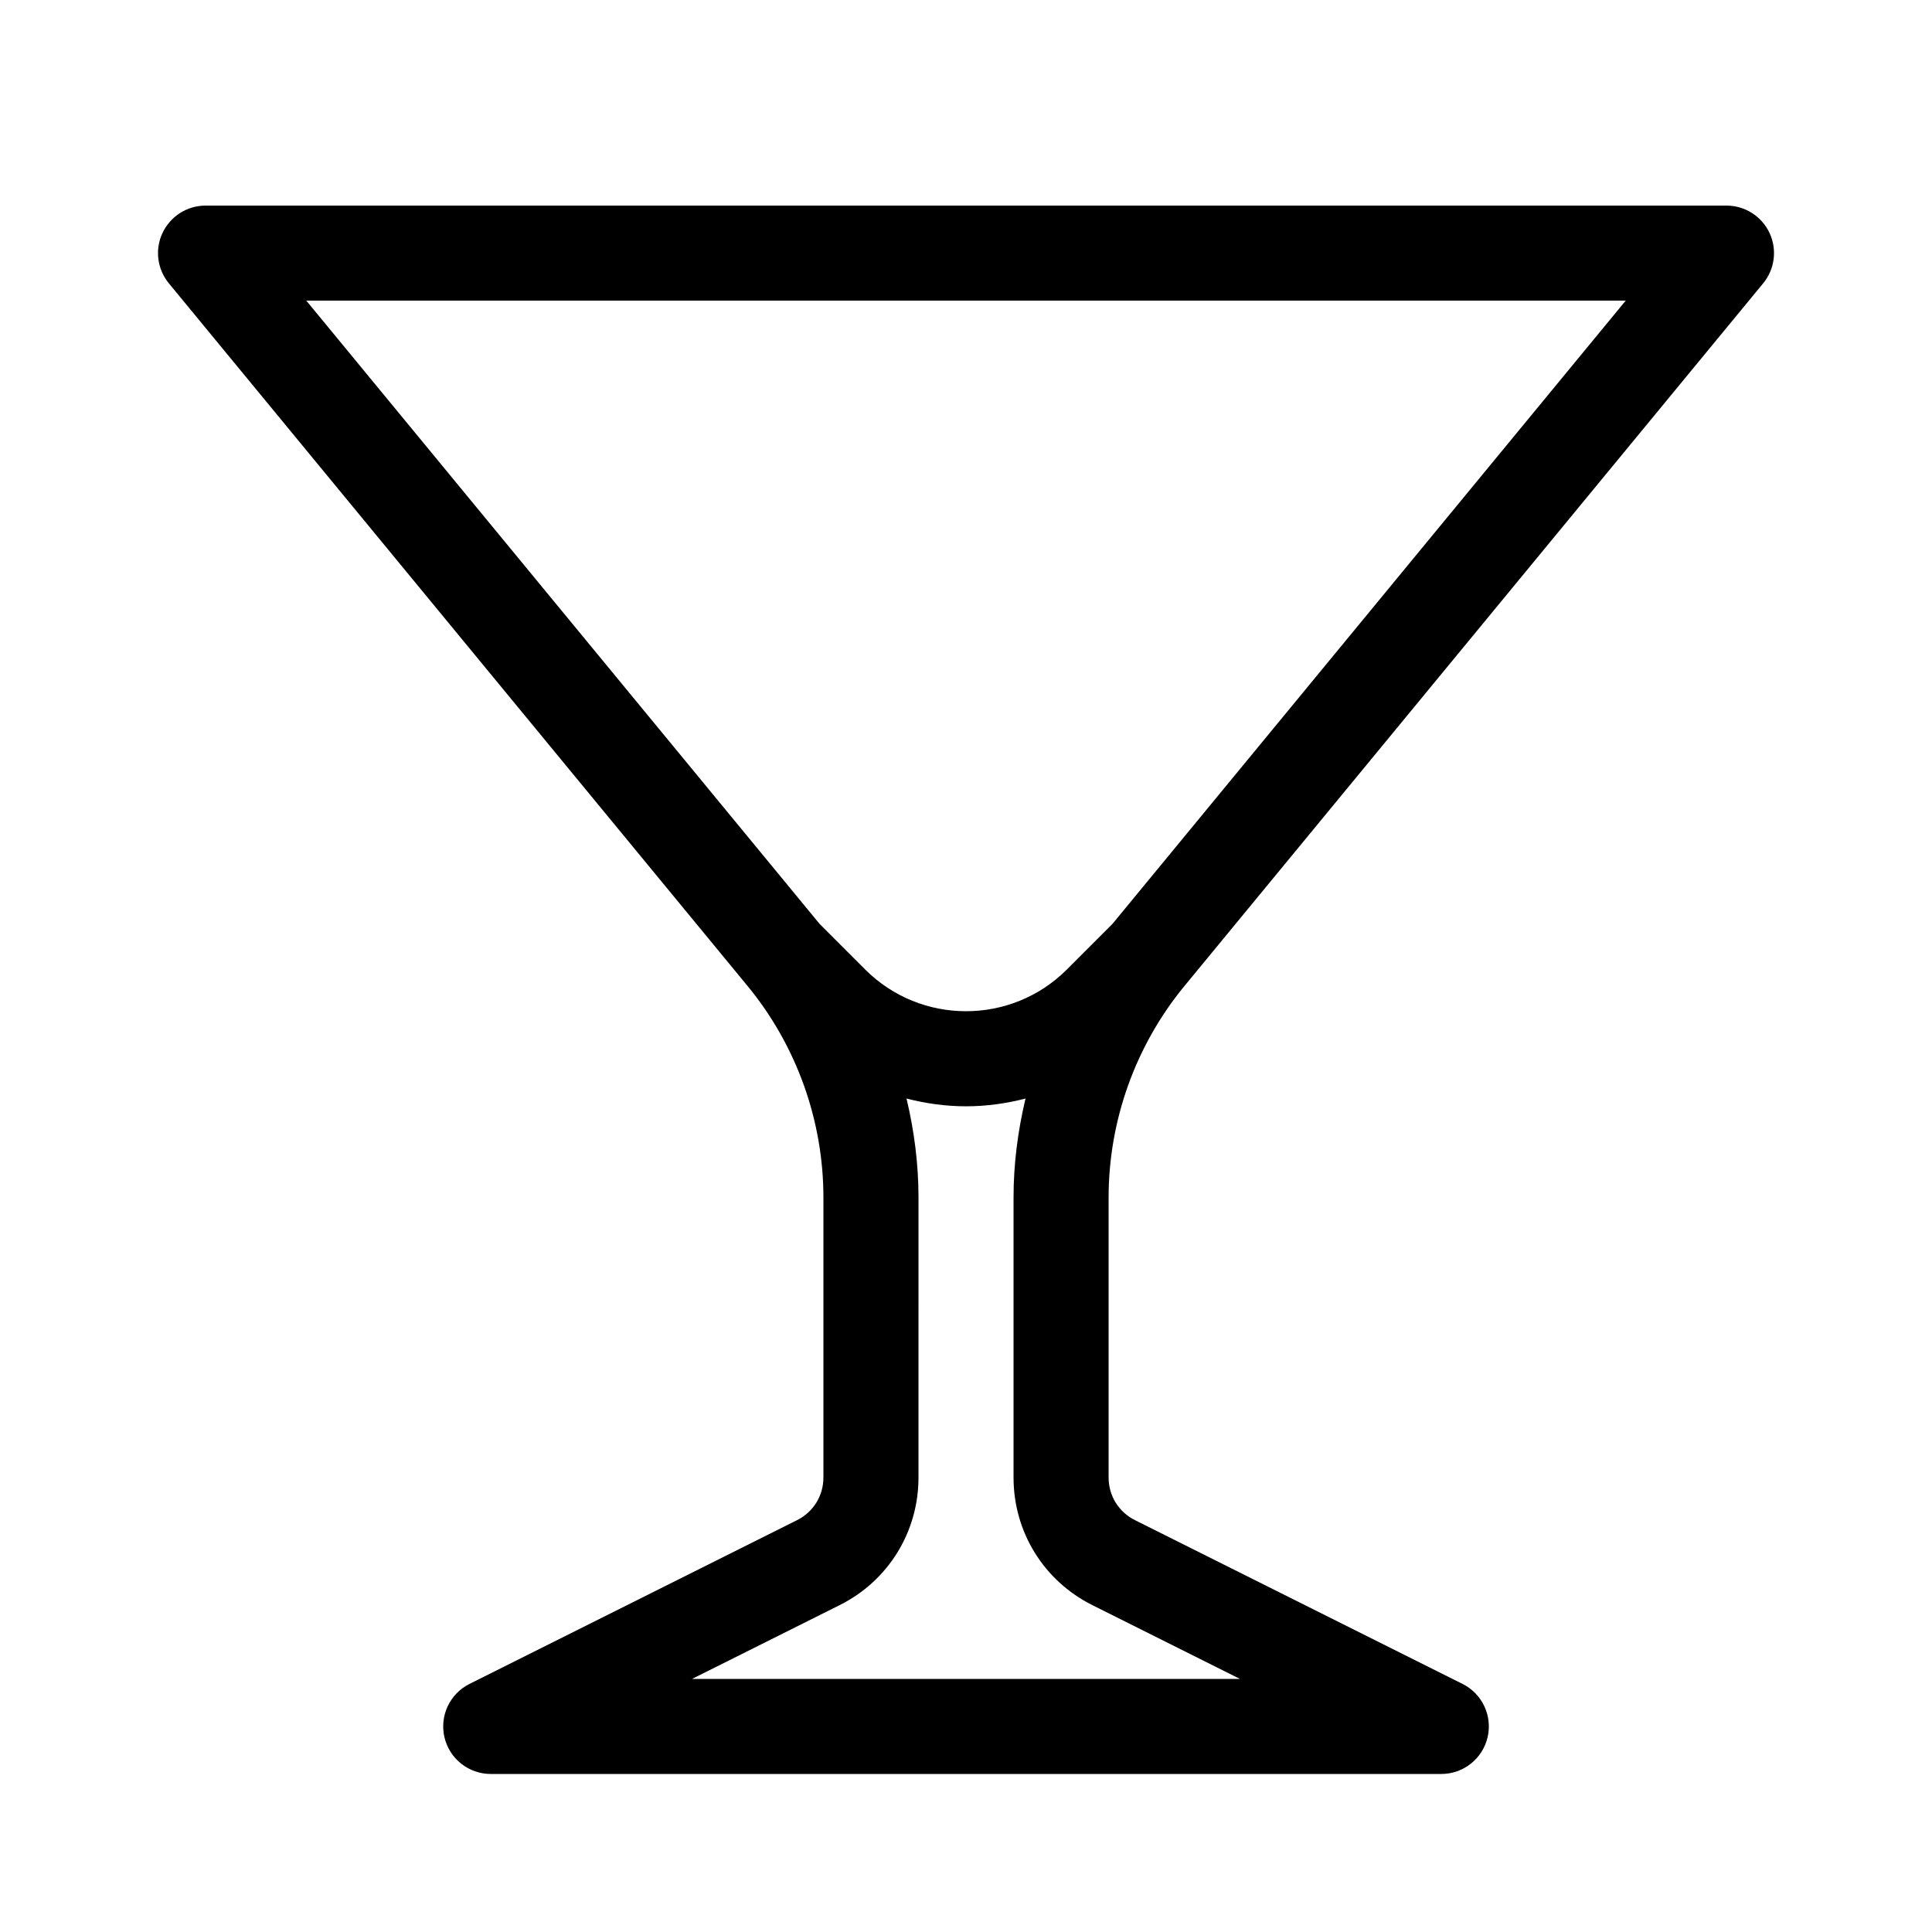
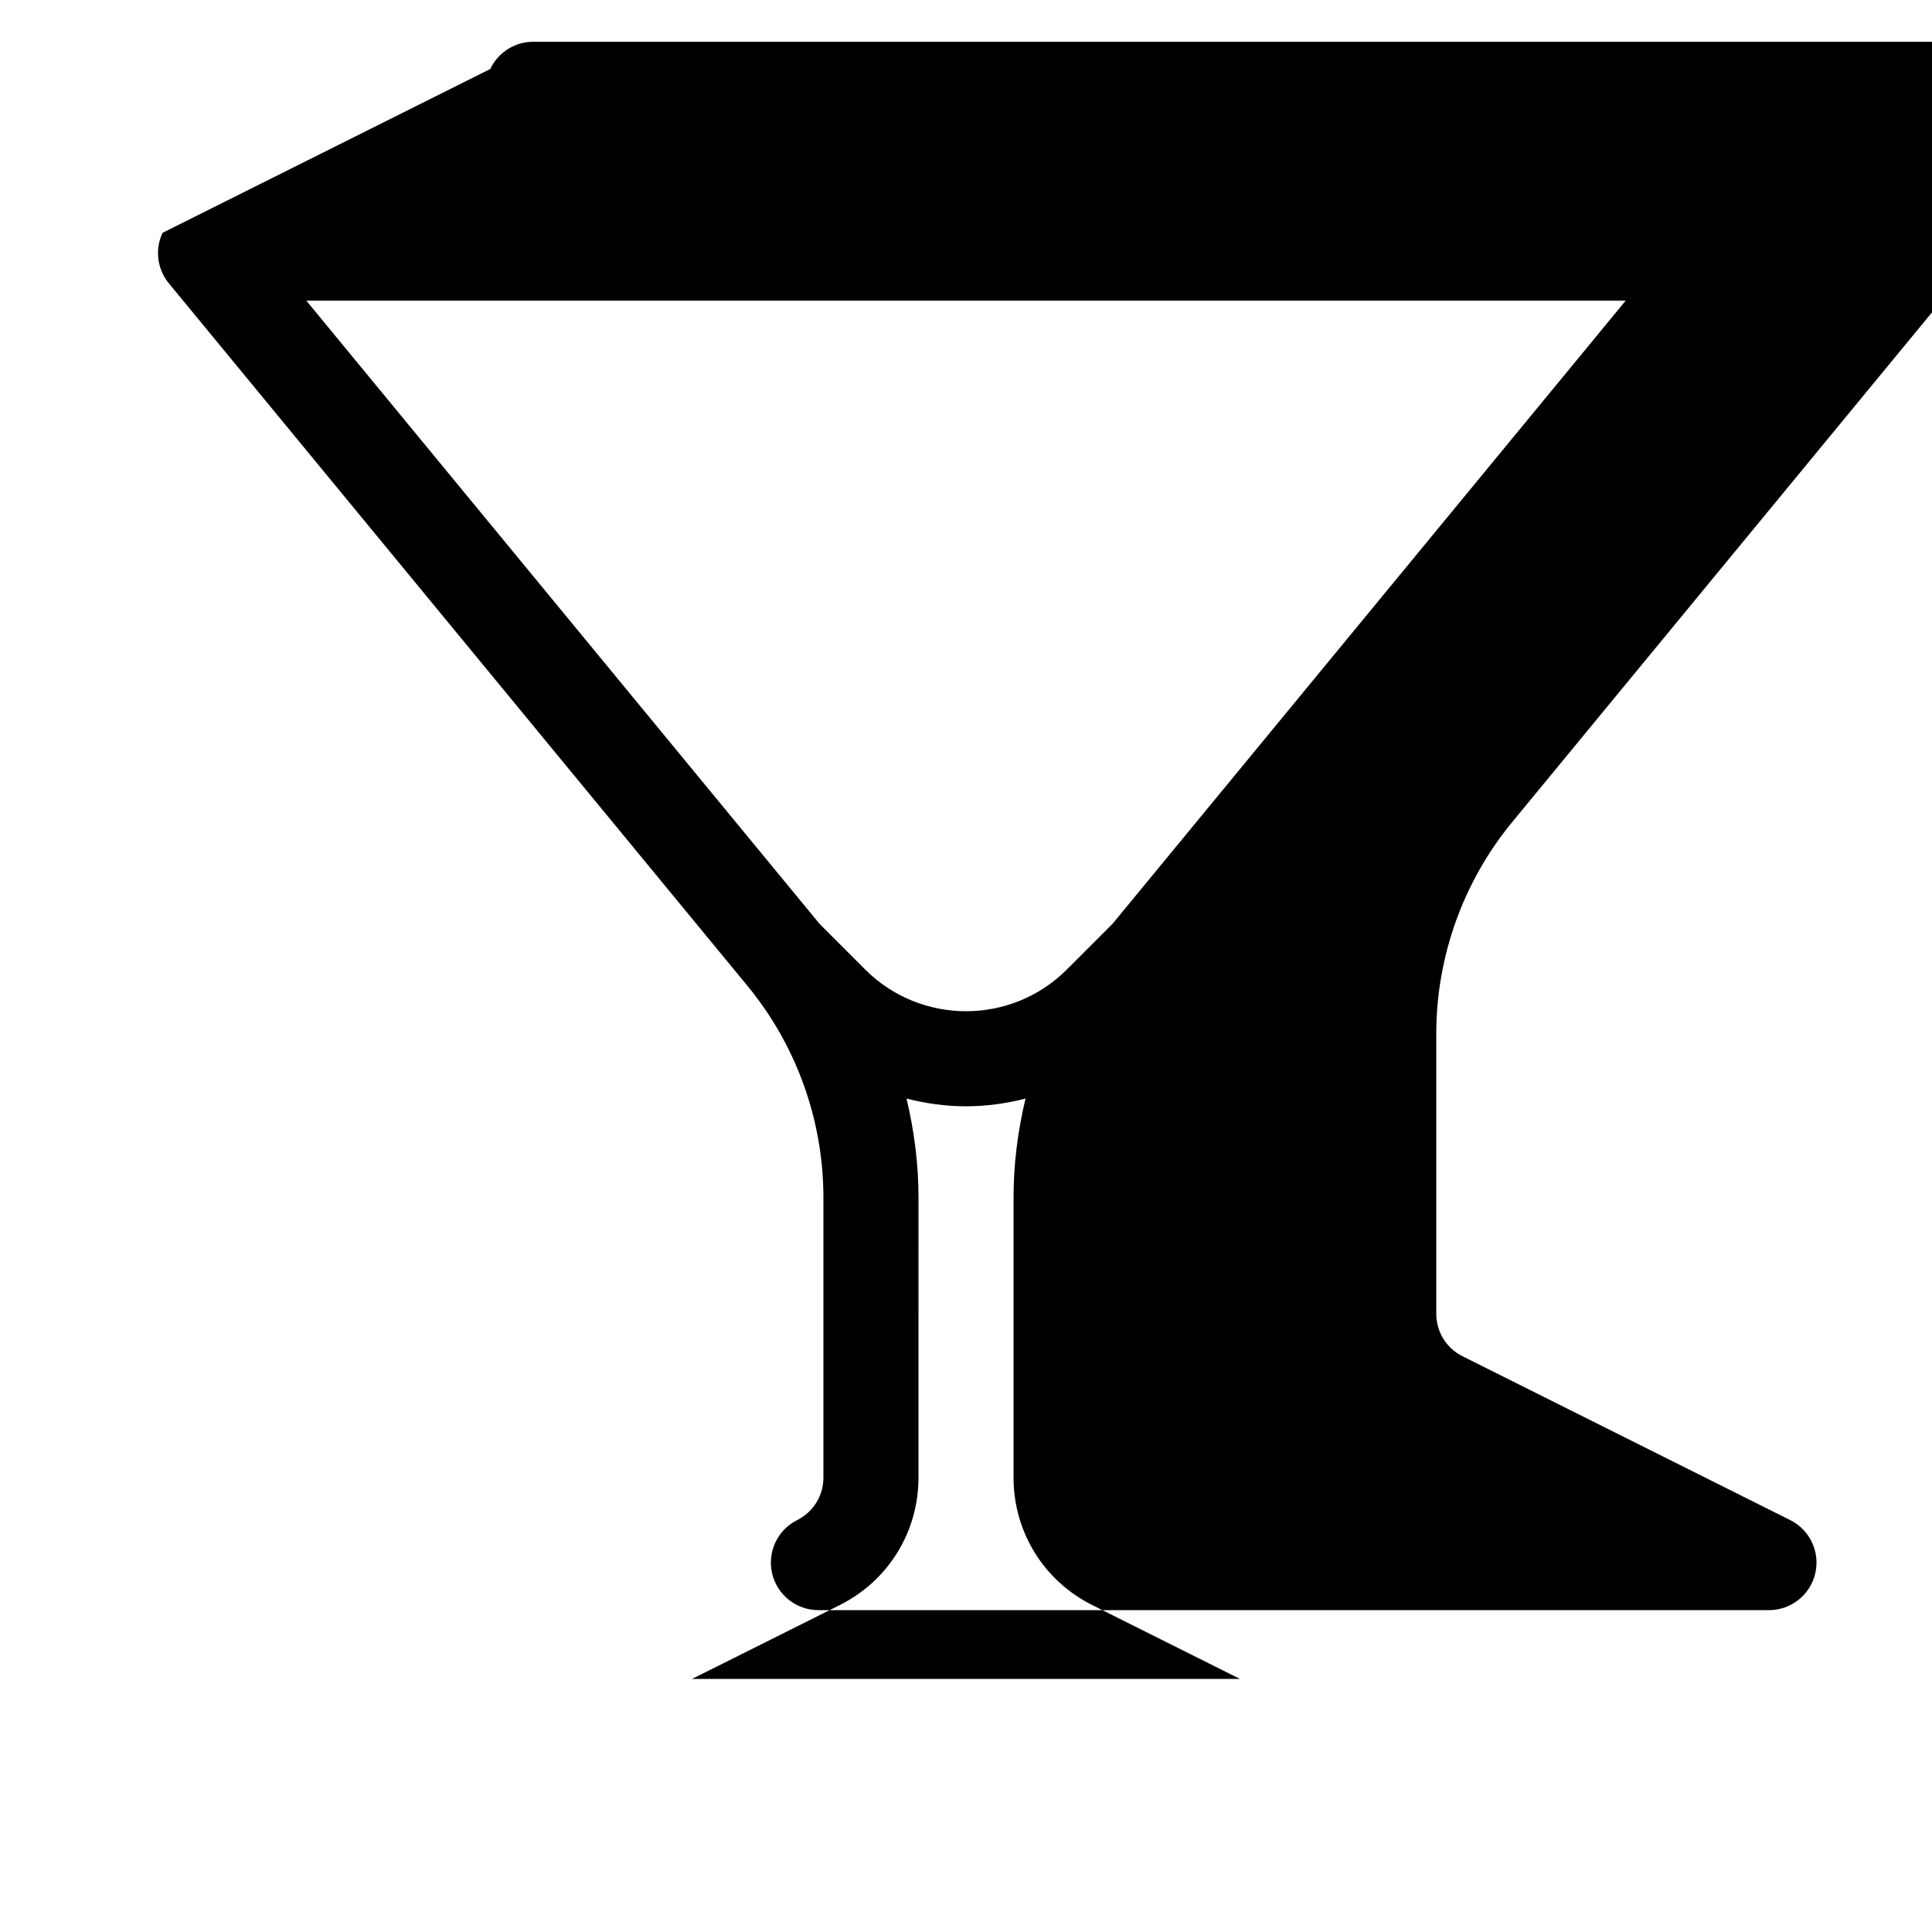
<svg xmlns="http://www.w3.org/2000/svg" fill="#000000" width="800px" height="800px" version="1.1" viewBox="144 144 512 512">
-   <path d="m187.08 205.7c-2.082 4.41-1.43 9.617 1.668 13.383l153.36 186.21c12.965 15.742 20.105 35.648 20.105 56.047v74.238c0 4.801-2.664 9.117-6.961 11.266l-86.836 43.418c-5.223 2.609-7.965 8.473-6.625 14.156 1.34 5.688 6.418 9.703 12.258 9.703h251.91c5.84 0 10.918-4.016 12.262-9.703 1.34-5.684-1.402-11.547-6.625-14.156l-86.836-43.418c-4.305-2.148-6.969-6.465-6.969-11.266v-74.238c0-20.398 7.144-40.305 20.105-56.047l153.36-186.21c3.098-3.762 3.75-8.973 1.668-13.383-2.082-4.406-6.516-7.215-11.391-7.215h-403.05c-4.879 0-9.312 2.809-11.395 7.219zm285.52 383.23h-145.2l39.121-19.559c12.883-6.438 20.887-19.391 20.887-33.797l0.004-74.234c0-8.879-1.133-17.664-3.176-26.215 5.094 1.309 10.367 2.055 15.77 2.055s10.676-0.746 15.77-2.055c-2.039 8.551-3.176 17.332-3.176 26.215v74.238c0 14.402 8.004 27.355 20.887 33.797zm102.23-365.26-136 165.15-12.105 12.113c-14.742 14.738-38.711 14.73-53.438 0l-12.105-12.113-136.01-165.15z" />
+   <path d="m187.08 205.7c-2.082 4.41-1.43 9.617 1.668 13.383l153.36 186.21c12.965 15.742 20.105 35.648 20.105 56.047v74.238c0 4.801-2.664 9.117-6.961 11.266c-5.223 2.609-7.965 8.473-6.625 14.156 1.34 5.688 6.418 9.703 12.258 9.703h251.91c5.84 0 10.918-4.016 12.262-9.703 1.34-5.684-1.402-11.547-6.625-14.156l-86.836-43.418c-4.305-2.148-6.969-6.465-6.969-11.266v-74.238c0-20.398 7.144-40.305 20.105-56.047l153.36-186.21c3.098-3.762 3.75-8.973 1.668-13.383-2.082-4.406-6.516-7.215-11.391-7.215h-403.05c-4.879 0-9.312 2.809-11.395 7.219zm285.52 383.23h-145.2l39.121-19.559c12.883-6.438 20.887-19.391 20.887-33.797l0.004-74.234c0-8.879-1.133-17.664-3.176-26.215 5.094 1.309 10.367 2.055 15.77 2.055s10.676-0.746 15.77-2.055c-2.039 8.551-3.176 17.332-3.176 26.215v74.238c0 14.402 8.004 27.355 20.887 33.797zm102.23-365.26-136 165.15-12.105 12.113c-14.742 14.738-38.711 14.73-53.438 0l-12.105-12.113-136.01-165.15z" />
</svg>